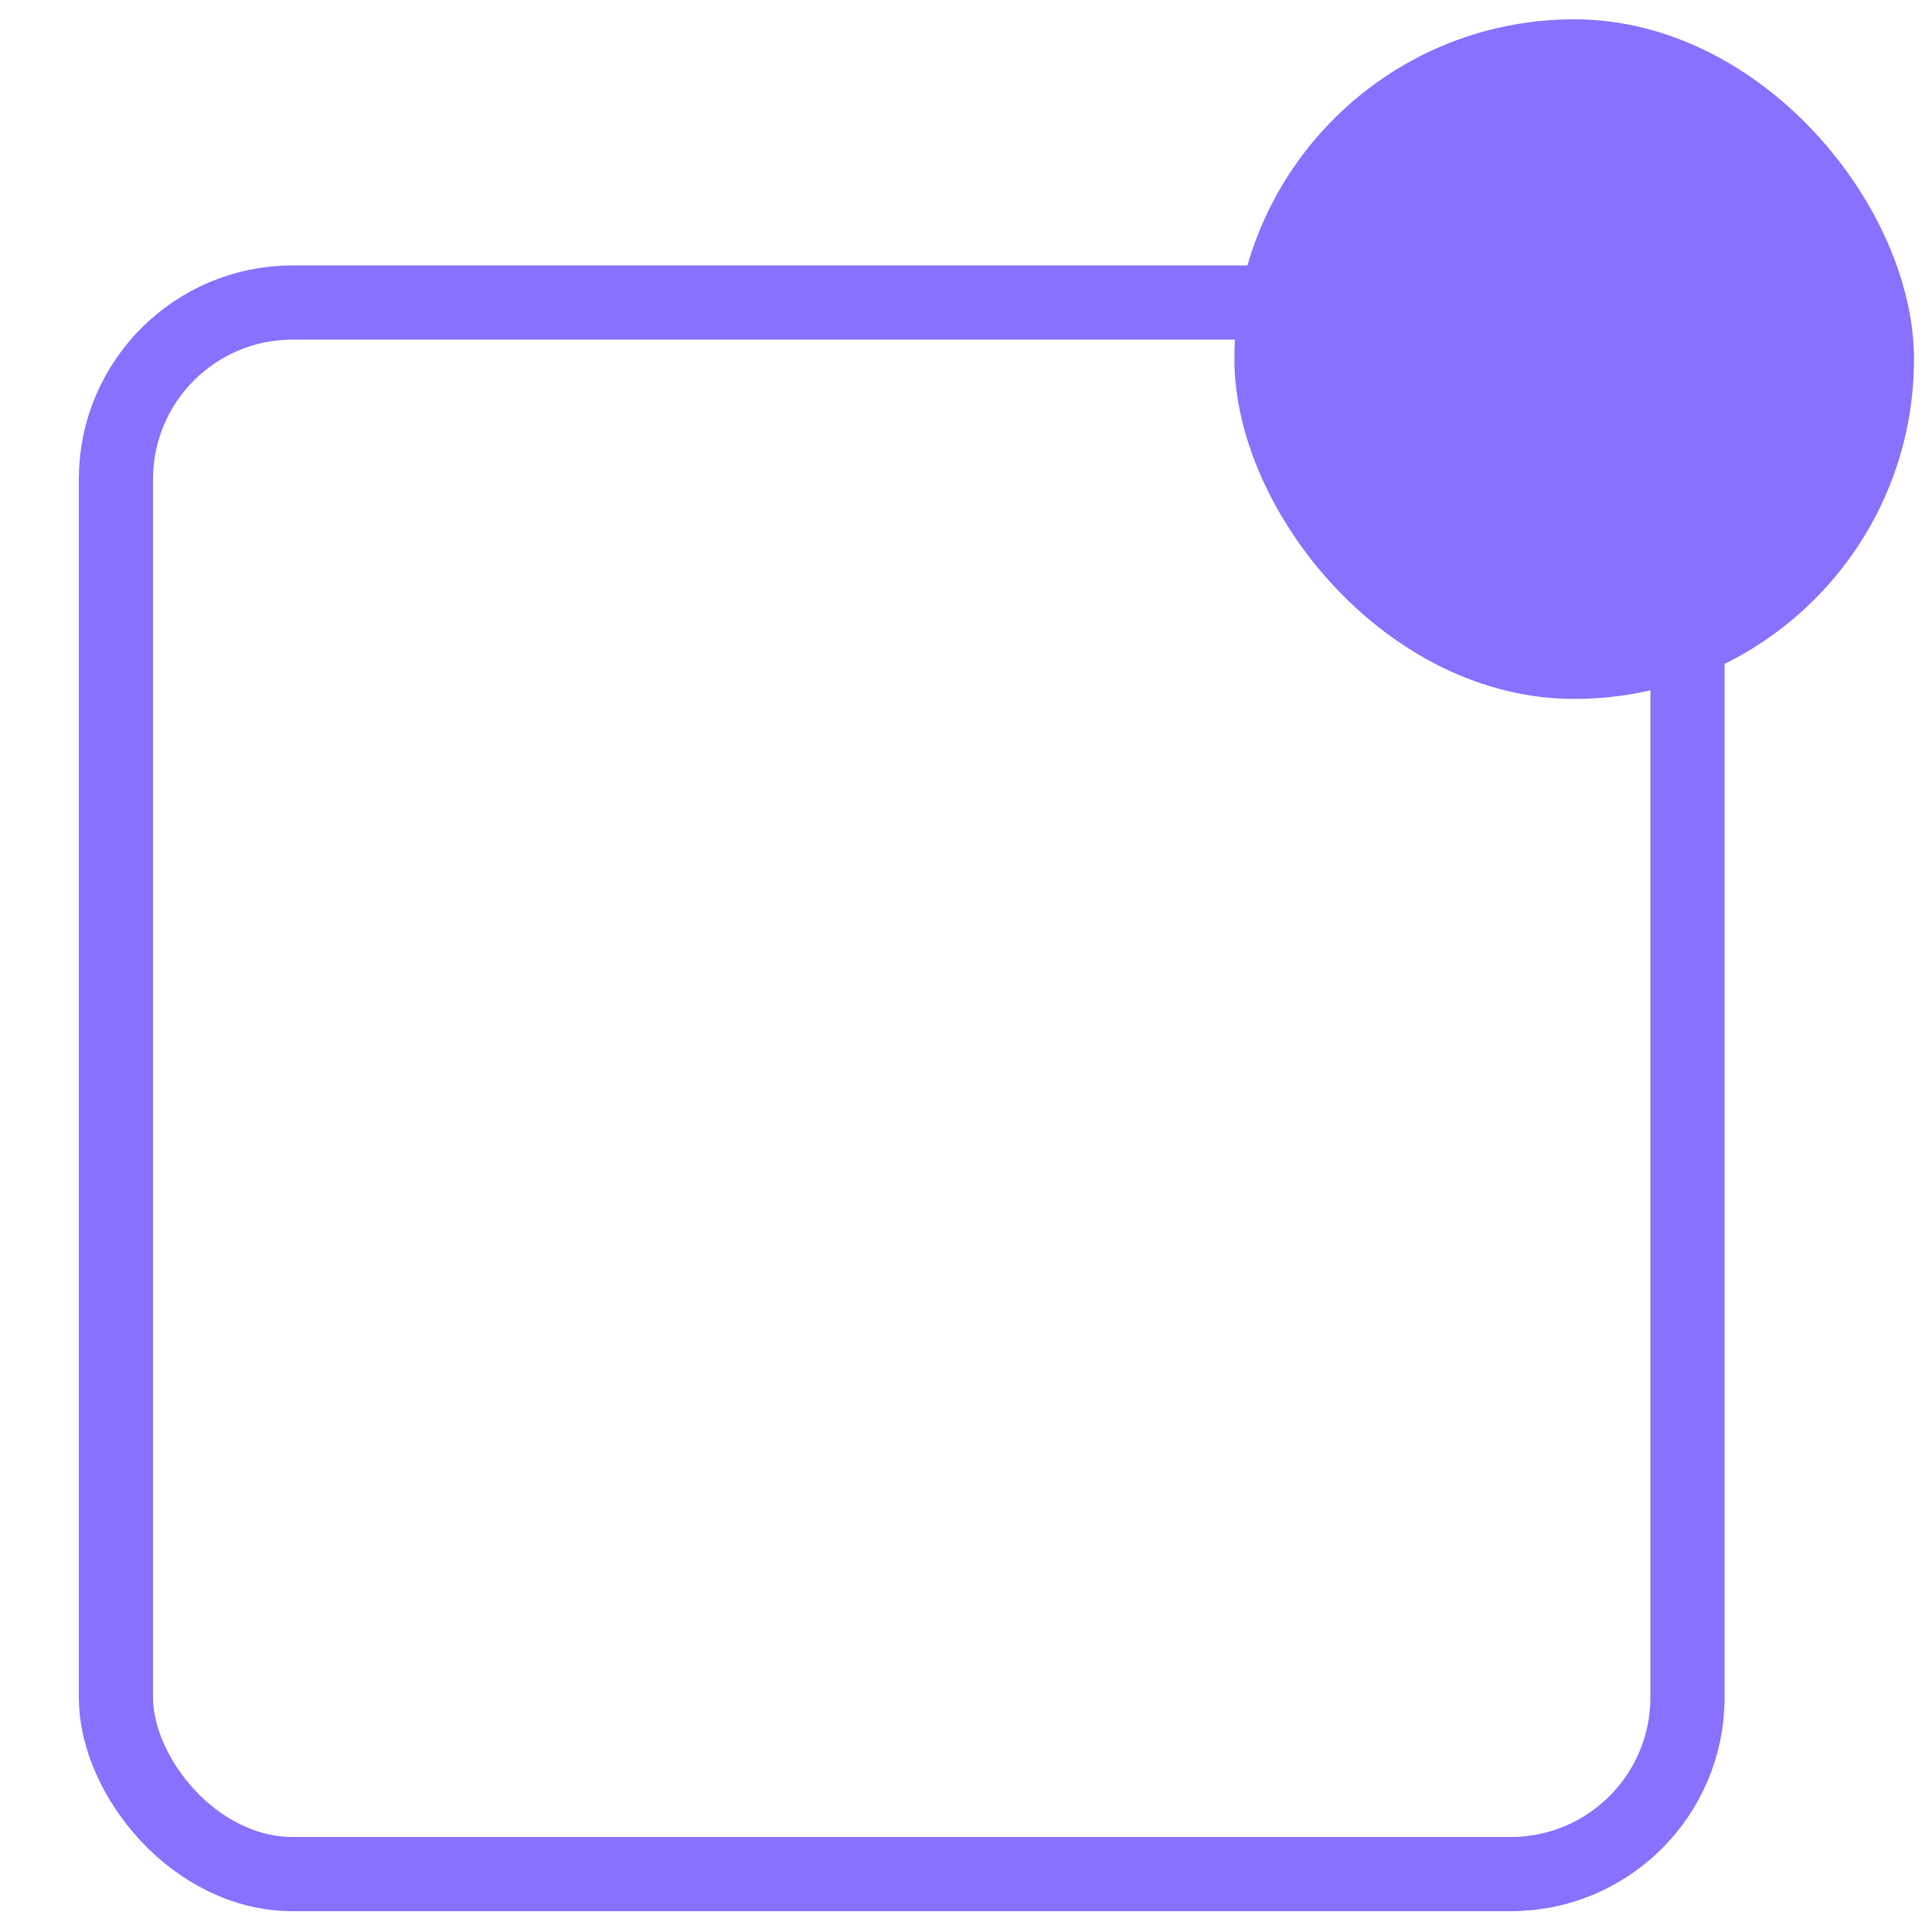
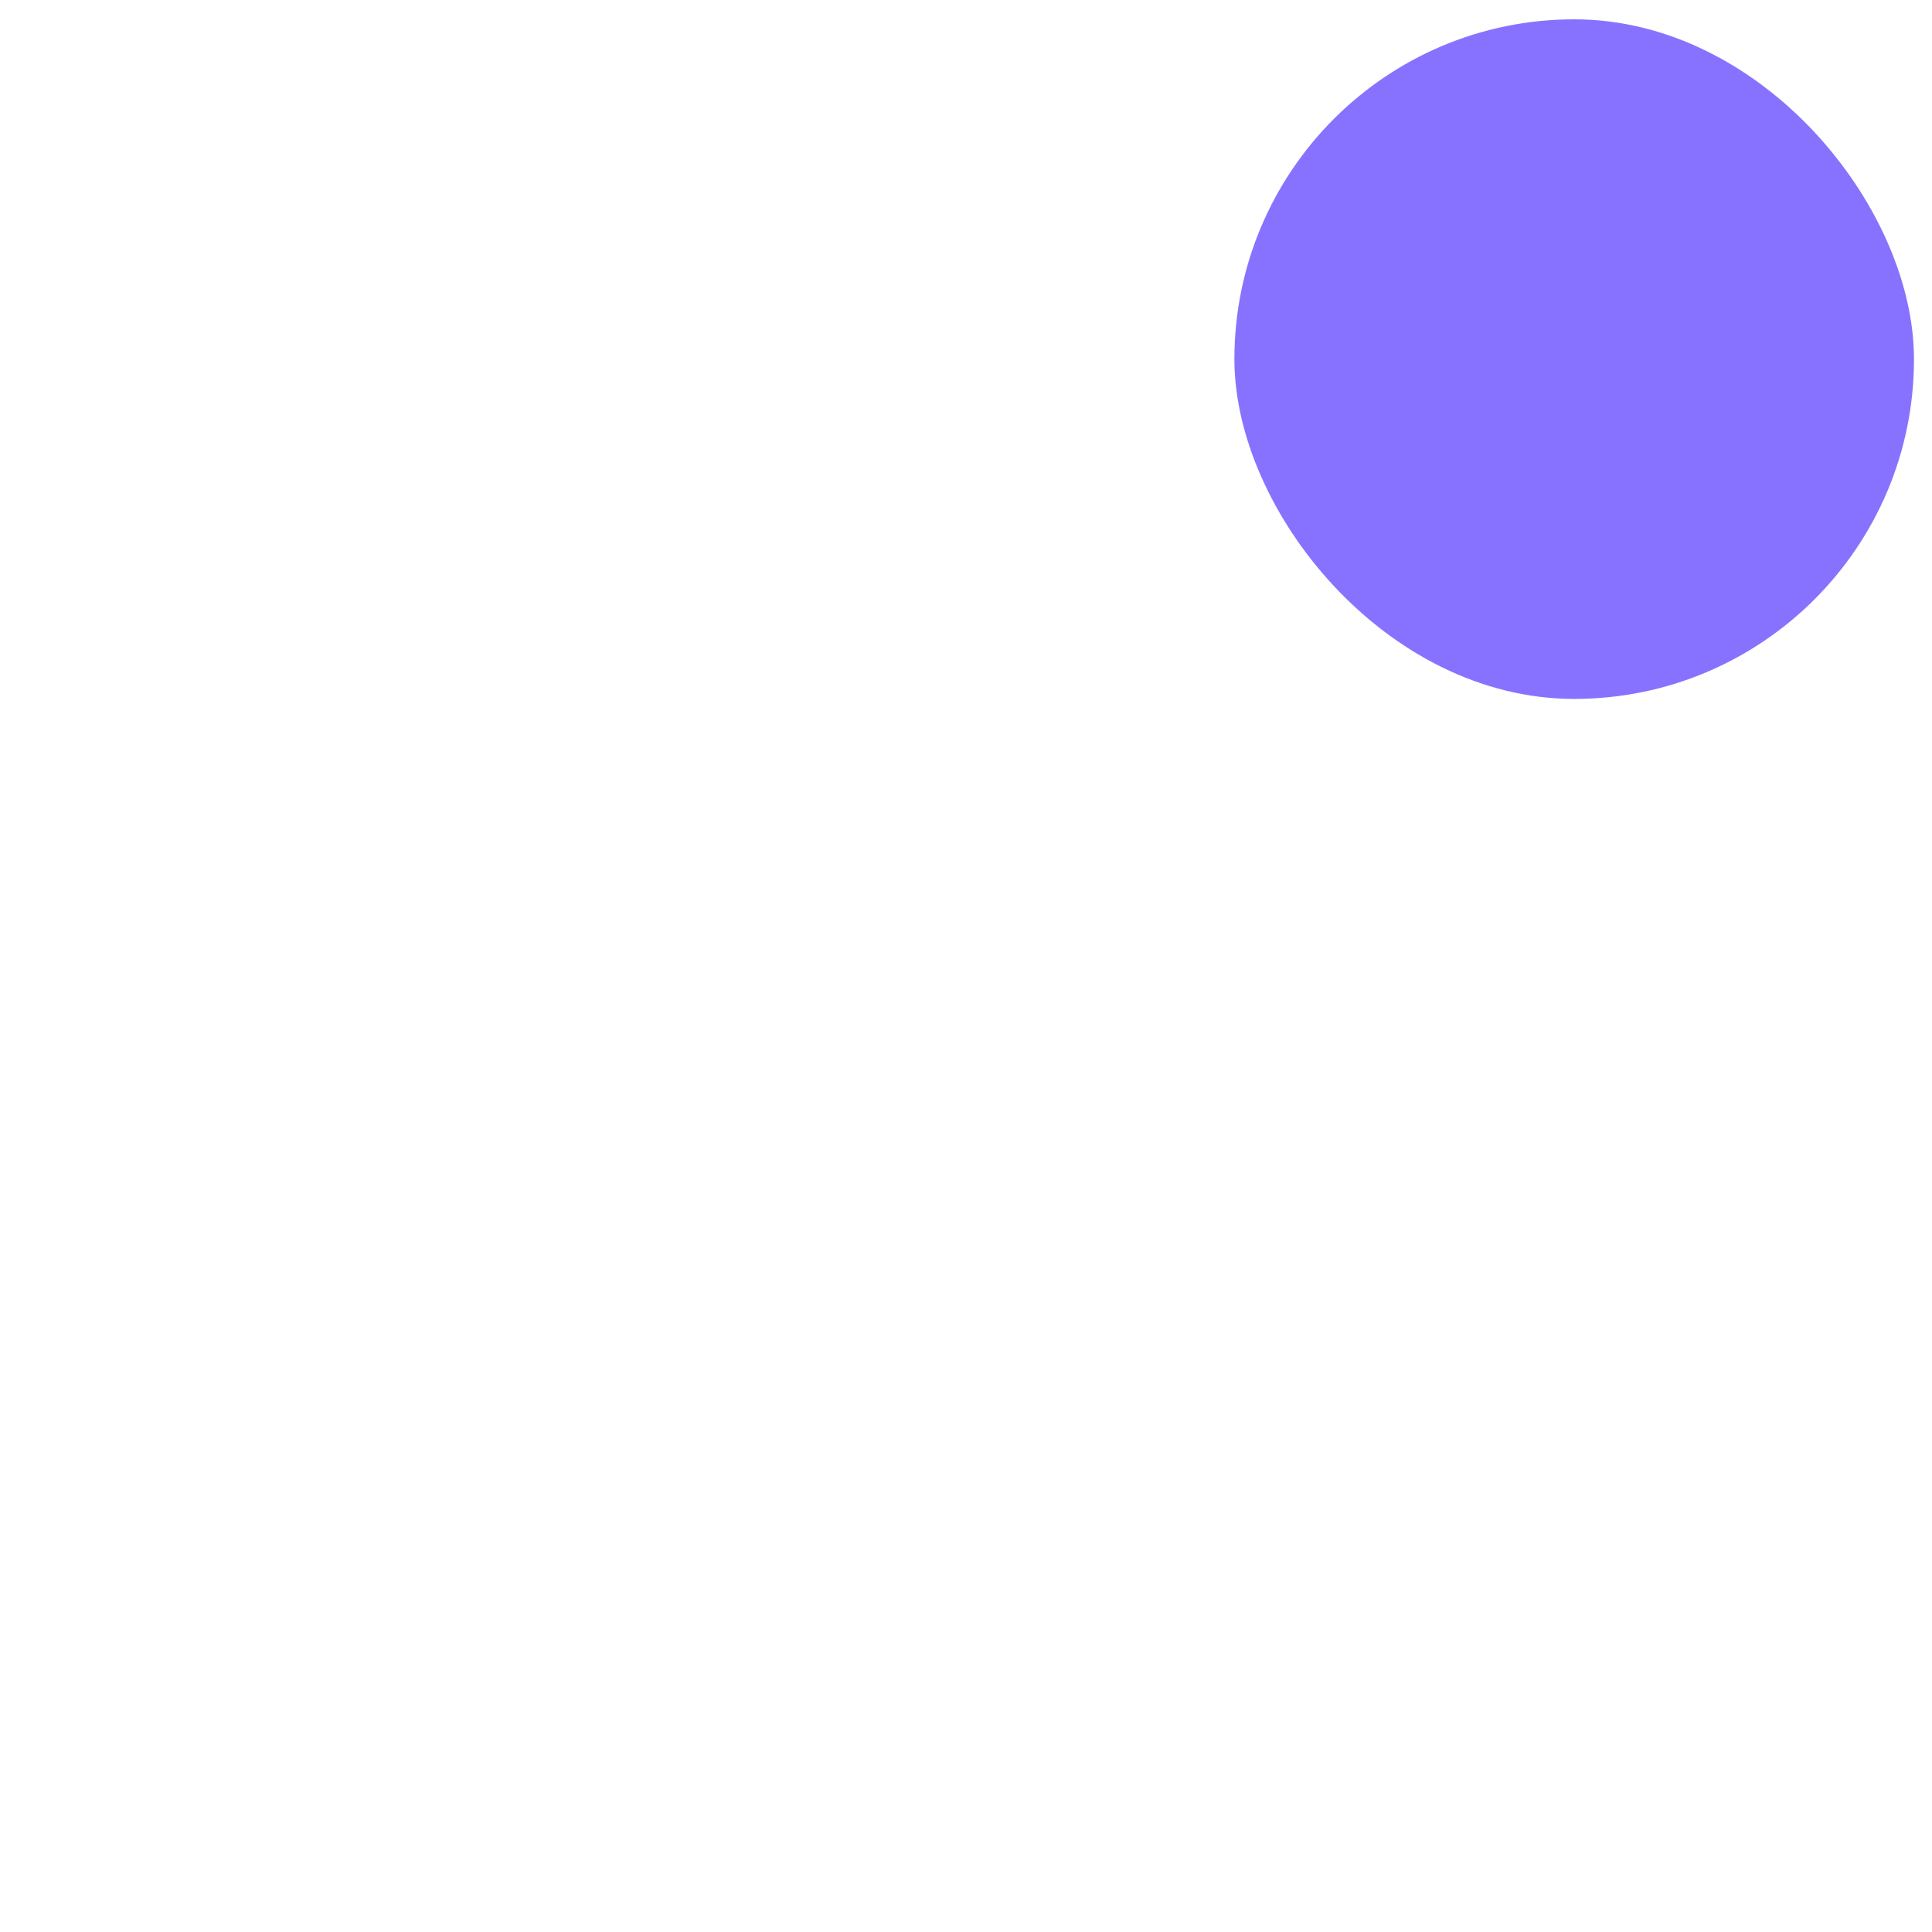
<svg xmlns="http://www.w3.org/2000/svg" width="50" height="50" viewBox="0 0 50 50" fill="none">
-   <rect x="3" y="7.829" width="40.672" height="40.672" rx="4.573" stroke="#8772FF" stroke-width="1.92" />
  <rect x="31.946" y="0.5" width="17.588" height="17.588" rx="8.794" fill="#8772FF" />
</svg>